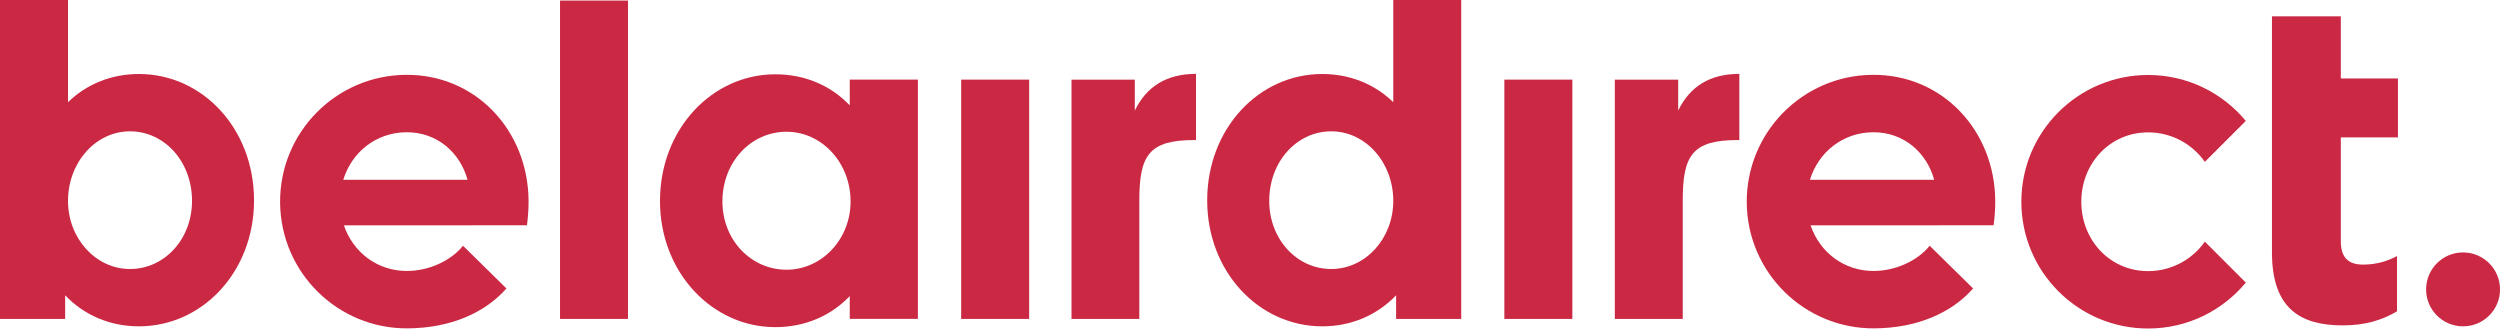
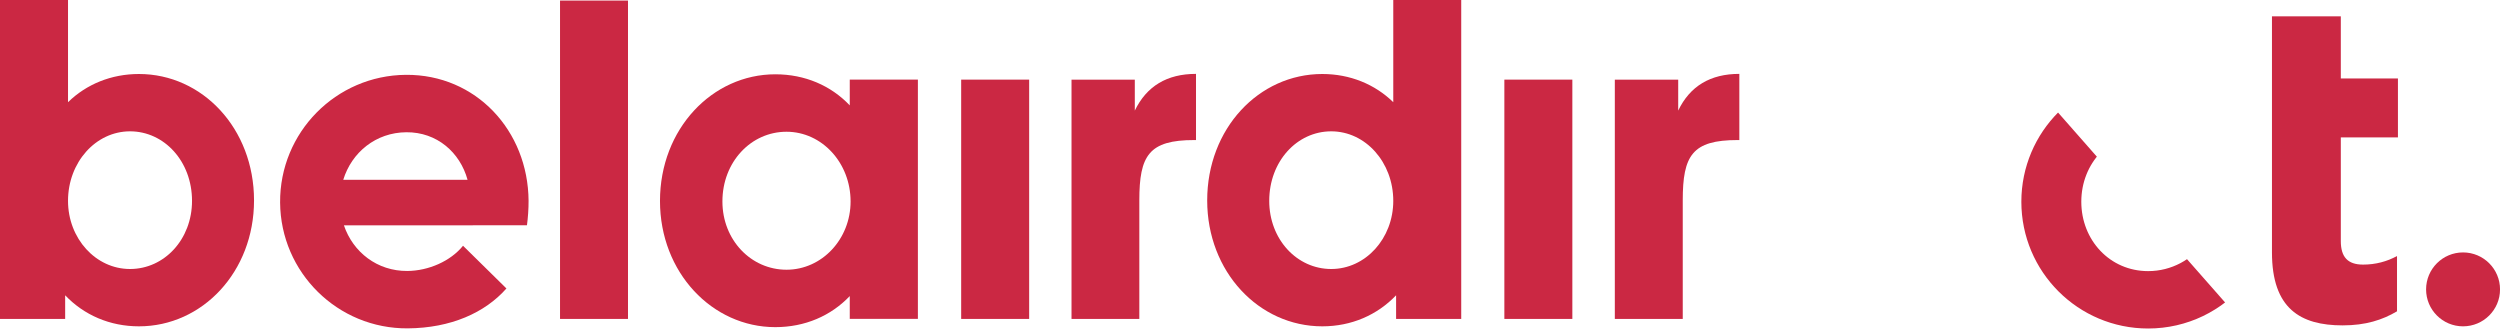
<svg xmlns="http://www.w3.org/2000/svg" width="328.07pt" height="43.11pt" viewBox="0 0 328.07 43.11" version="1.1">
  <defs>
    <clipPath id="clip1">
      <path d="M 36 9 L 70 9 L 70 43.109 L 36 43.109 Z M 36 9 " />
    </clipPath>
    <clipPath id="clip2">
      <path d="M 229 9 L 262 9 L 262 43.109 L 229 43.109 Z M 229 9 " />
    </clipPath>
    <clipPath id="clip3">
-       <path d="M 265 9 L 295 9 L 295 43.109 L 265 43.109 Z M 265 9 " />
+       <path d="M 265 9 L 295 43.109 L 265 43.109 Z M 265 9 " />
    </clipPath>
    <clipPath id="clip4">
      <path d="M 318 33 L 328.07 33 L 328.07 43 L 318 43 Z M 318 33 " />
    </clipPath>
  </defs>
  <g id="surface1">
    <g clip-path="url(#clip1)" clip-rule="nonzero">
      <path style=" stroke:none;fill-rule:nonzero;fill:rgb(79.489%,15.935%,26.289%);fill-opacity:1;" d="M 53.324 17.355 C 57.336 17.324 60.371 20 61.355 23.594 L 45.043 23.598 C 46.152 19.992 49.32 17.383 53.324 17.355 Z M 60.762 32.25 C 59.137 34.266 56.242 35.539 53.457 35.559 C 49.504 35.586 46.324 33.09 45.133 29.574 L 69.152 29.562 C 69.285 28.562 69.371 27.395 69.363 26.34 C 69.297 17.152 62.465 9.754 53.273 9.82 C 44.082 9.887 36.691 17.387 36.758 26.578 C 36.824 35.762 44.324 43.16 53.512 43.09 C 59.148 43.051 63.645 41.043 66.457 37.855 L 60.762 32.25 " />
    </g>
    <g clip-path="url(#clip2)" clip-rule="nonzero">
-       <path style=" stroke:none;fill-rule:nonzero;fill:rgb(79.489%,15.935%,26.289%);fill-opacity:1;" d="M 245.793 17.355 C 249.801 17.324 252.836 20 253.82 23.594 L 237.512 23.598 C 238.621 19.992 241.789 17.383 245.793 17.355 Z M 253.227 32.25 C 251.602 34.266 248.711 35.539 245.926 35.559 C 241.973 35.586 238.793 33.09 237.602 29.574 L 261.617 29.562 C 261.754 28.562 261.84 27.395 261.832 26.34 C 261.766 17.152 254.93 9.754 245.738 9.82 C 236.551 9.887 229.16 17.387 229.223 26.578 C 229.289 35.762 236.789 43.16 245.98 43.09 C 251.617 43.051 256.113 41.043 258.926 37.855 L 253.227 32.25 " />
-     </g>
+       </g>
    <g clip-path="url(#clip3)" clip-rule="nonzero">
      <path style=" stroke:none;fill-rule:nonzero;fill:rgb(79.489%,15.935%,26.289%);fill-opacity:1;" d="M 281.895 35.578 C 276.867 35.578 273.125 31.504 273.125 26.473 C 273.125 21.449 276.867 17.371 281.895 17.371 C 284.973 17.371 287.691 18.898 289.336 21.238 L 294.711 15.867 C 291.656 12.184 287.051 9.84 281.895 9.84 C 272.707 9.84 265.258 17.289 265.258 26.473 C 265.258 35.664 272.707 43.109 281.895 43.109 C 287.051 43.109 291.66 40.766 294.711 37.082 L 289.34 31.711 C 287.691 34.047 284.973 35.578 281.895 35.578 " />
    </g>
    <path style=" stroke:none;fill-rule:nonzero;fill:rgb(79.489%,15.935%,26.289%);fill-opacity:1;" d="M 17.062 17.234 C 12.559 17.234 8.926 21.305 8.926 26.359 C 8.926 31.293 12.559 35.301 17.062 35.301 C 21.562 35.301 25.199 31.414 25.199 26.359 C 25.199 21.18 21.562 17.234 17.062 17.234 Z M 18.234 42.824 C 14.41 42.824 11.02 41.34 8.551 38.75 L 8.551 41.852 L 0 41.852 L 0 -0.004 L 8.926 -0.004 L 8.926 13.41 C 11.328 11.062 14.594 9.711 18.234 9.711 C 26.555 9.711 33.336 16.863 33.336 26.301 C 33.336 35.668 26.555 42.824 18.234 42.824 " />
    <path style=" stroke:none;fill-rule:nonzero;fill:rgb(79.489%,15.935%,26.289%);fill-opacity:1;" d="M 166.559 26.359 C 166.559 31.414 170.195 35.301 174.695 35.301 C 179.203 35.301 182.836 31.293 182.836 26.359 C 182.836 21.305 179.203 17.234 174.695 17.234 C 170.195 17.234 166.559 21.18 166.559 26.359 Z M 158.418 26.301 C 158.418 16.863 165.203 9.711 173.52 9.711 C 177.168 9.711 180.43 11.062 182.836 13.41 L 182.836 -0.004 L 191.754 -0.004 L 191.754 41.852 L 183.207 41.852 L 183.207 38.75 C 180.734 41.34 177.348 42.824 173.52 42.824 C 165.203 42.824 158.418 35.668 158.418 26.301 " />
    <path style=" stroke:none;fill-rule:nonzero;fill:rgb(79.489%,15.935%,26.289%);fill-opacity:1;" d="M 103.211 17.289 C 98.562 17.289 94.801 21.242 94.801 26.438 C 94.801 31.5 98.562 35.395 103.211 35.395 C 107.863 35.395 111.621 31.379 111.621 26.438 C 111.621 21.375 107.863 17.289 103.211 17.289 Z M 120.453 41.844 L 111.512 41.844 L 111.512 38.855 C 109.043 41.445 105.637 42.93 101.742 42.93 C 93.469 42.93 86.609 35.762 86.609 26.375 C 86.609 16.918 93.469 9.75 101.742 9.75 C 105.637 9.75 109.043 11.234 111.512 13.828 L 111.512 10.449 L 120.453 10.449 L 120.453 41.844 " />
    <path style=" stroke:none;fill-rule:nonzero;fill:rgb(79.489%,15.935%,26.289%);fill-opacity:1;" d="M 307.418 42.699 C 301.887 42.699 298.145 40.5 298.145 33.125 L 298.145 2.145 L 307.18 2.145 L 307.18 10.293 L 314.676 10.293 L 314.676 18.027 L 307.18 18.027 L 307.18 31.637 C 307.18 33.715 308.074 34.723 310.102 34.723 C 311.758 34.723 313.254 34.312 314.555 33.598 L 314.555 40.852 C 312.652 41.98 310.453 42.699 307.418 42.699 " />
    <path style=" stroke:none;fill-rule:nonzero;fill:rgb(79.489%,15.935%,26.289%);fill-opacity:1;" d="M 73.492 41.852 L 82.41 41.852 L 82.41 0.074 L 73.492 0.074 Z M 73.492 41.852 " />
    <path style=" stroke:none;fill-rule:nonzero;fill:rgb(79.489%,15.935%,26.289%);fill-opacity:1;" d="M 126.133 41.852 L 135.055 41.852 L 135.055 10.449 L 126.133 10.449 Z M 126.133 41.852 " />
    <path style=" stroke:none;fill-rule:nonzero;fill:rgb(79.489%,15.935%,26.289%);fill-opacity:1;" d="M 197.414 41.852 L 206.336 41.852 L 206.336 10.449 L 197.414 10.449 Z M 197.414 41.852 " />
    <path style=" stroke:none;fill-rule:nonzero;fill:rgb(79.489%,15.935%,26.289%);fill-opacity:1;" d="M 148.918 10.453 L 148.918 14.512 C 150.473 11.301 153.148 9.695 156.949 9.695 L 156.949 18.379 C 156.891 18.379 156.773 18.379 156.711 18.379 C 150.77 18.379 149.512 20.402 149.512 26.285 L 149.512 41.852 L 140.613 41.852 L 140.613 10.453 L 148.918 10.453 " />
    <path style=" stroke:none;fill-rule:nonzero;fill:rgb(79.489%,15.935%,26.289%);fill-opacity:1;" d="M 220.227 10.453 L 220.227 14.512 C 221.77 11.301 224.449 9.695 228.25 9.695 L 228.25 18.379 C 228.195 18.379 228.074 18.379 228.012 18.379 C 222.07 18.379 220.824 20.402 220.824 26.285 L 220.824 41.852 L 211.91 41.852 L 211.91 10.453 L 220.227 10.453 " />
    <g clip-path="url(#clip4)" clip-rule="nonzero">
      <path style=" stroke:none;fill-rule:nonzero;fill:rgb(79.489%,15.935%,26.289%);fill-opacity:1;" d="M 328.074 37.977 C 328.074 40.656 325.902 42.824 323.219 42.824 C 320.543 42.824 318.371 40.656 318.371 37.977 C 318.371 35.301 320.543 33.125 323.219 33.125 C 325.902 33.125 328.074 35.301 328.074 37.977 " />
    </g>
  </g>
</svg>